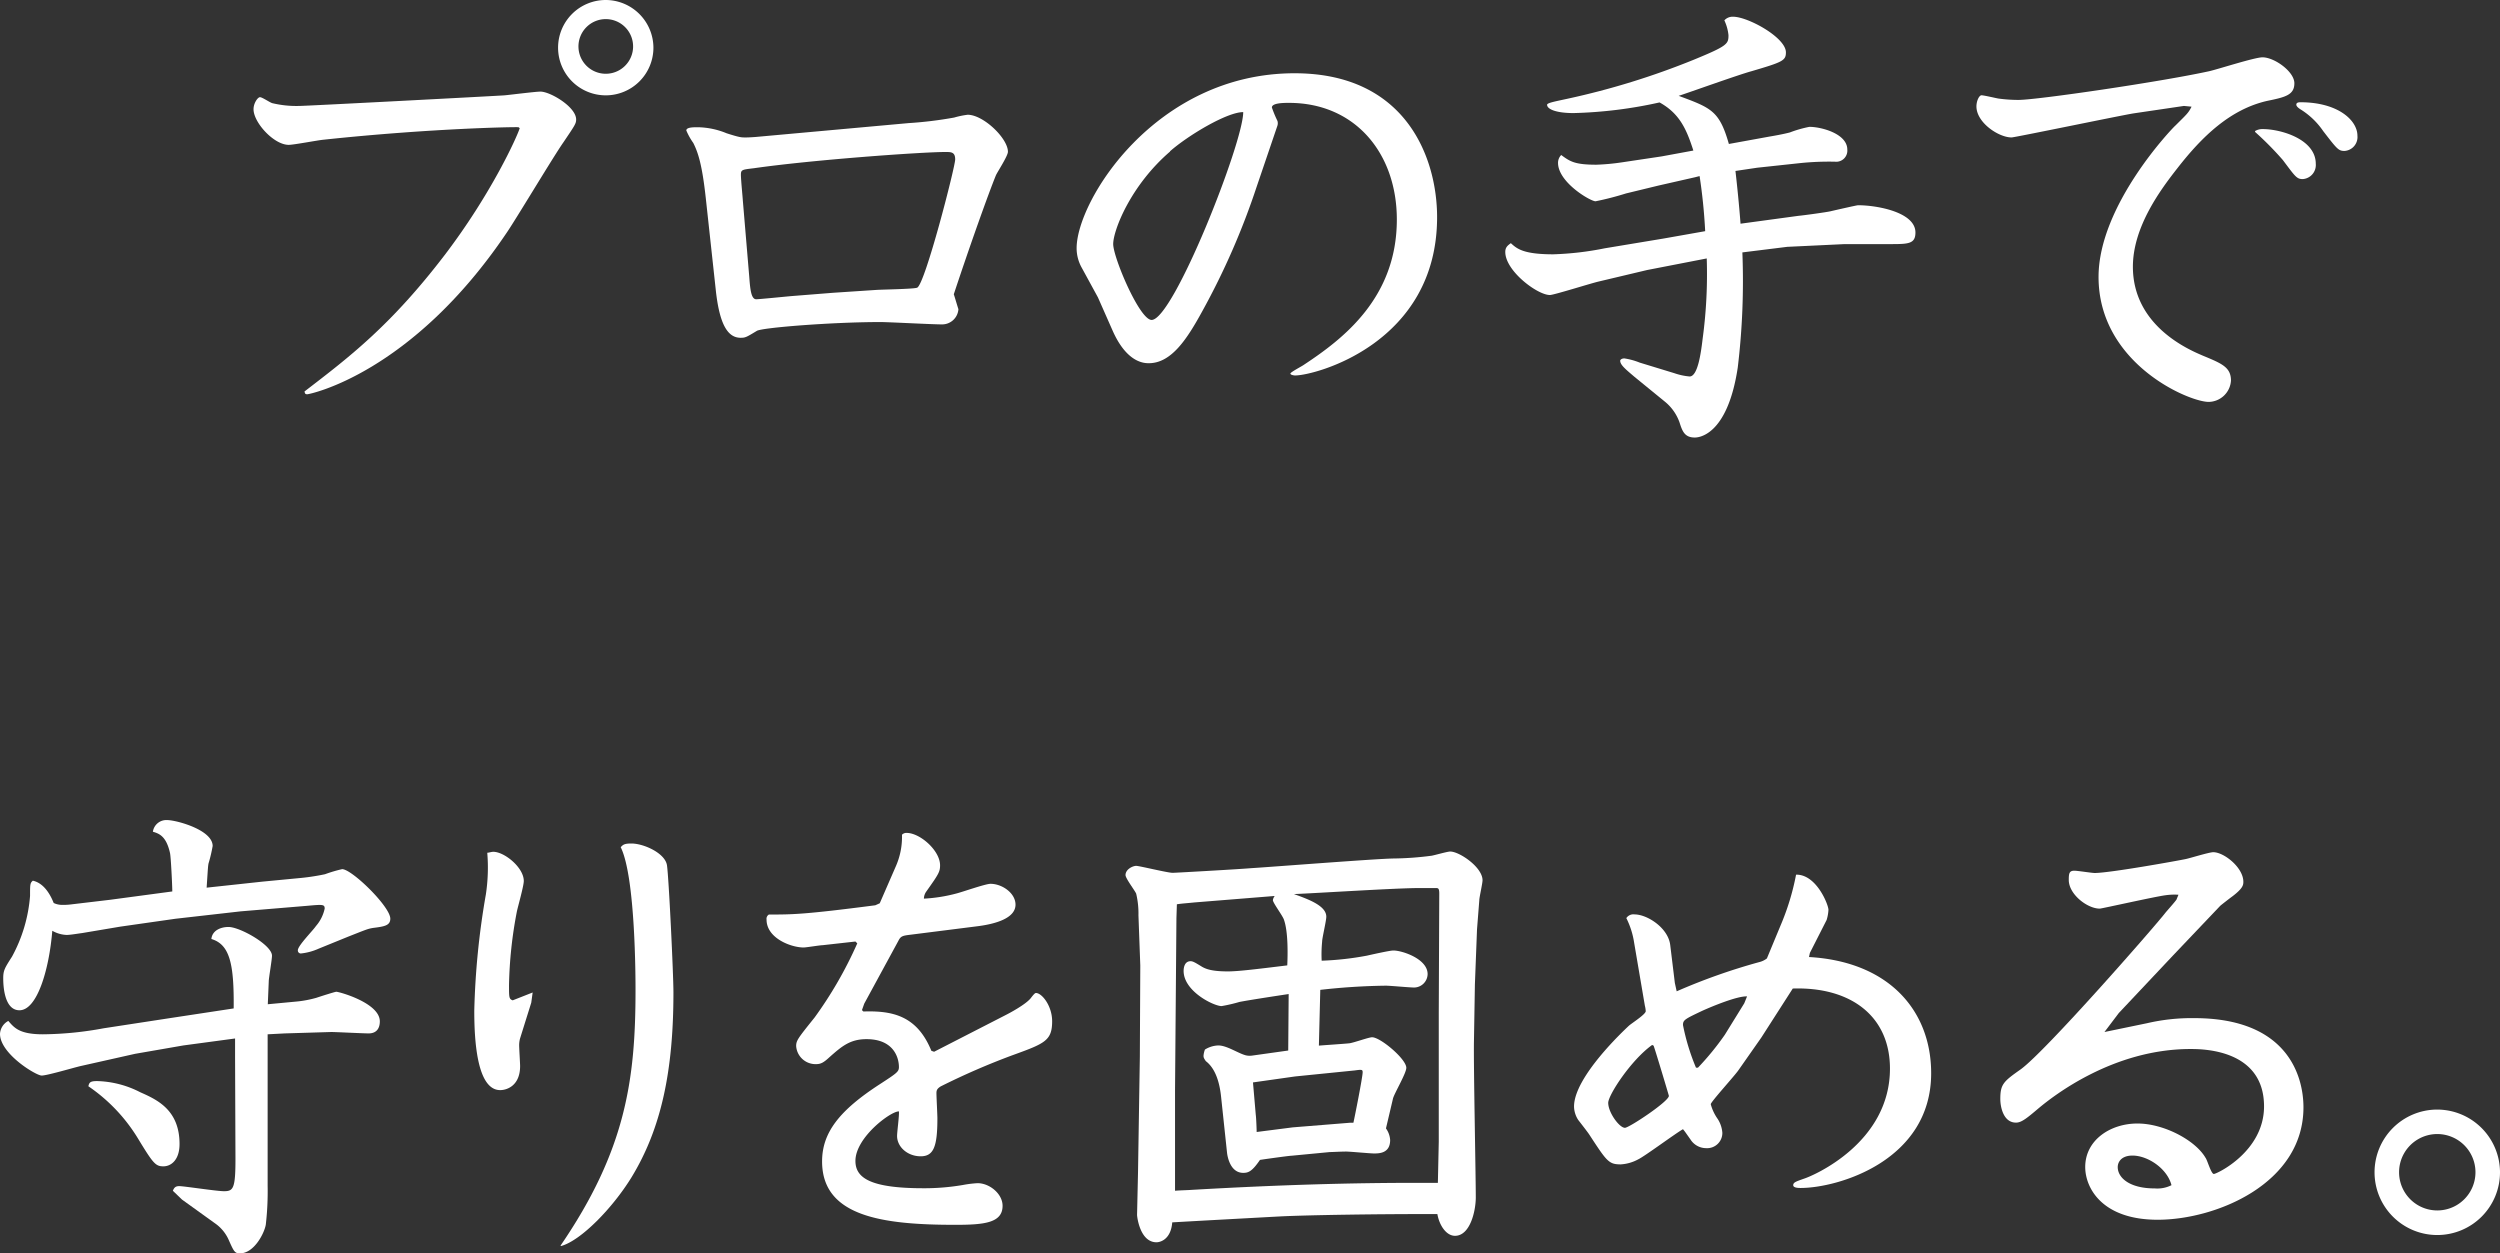
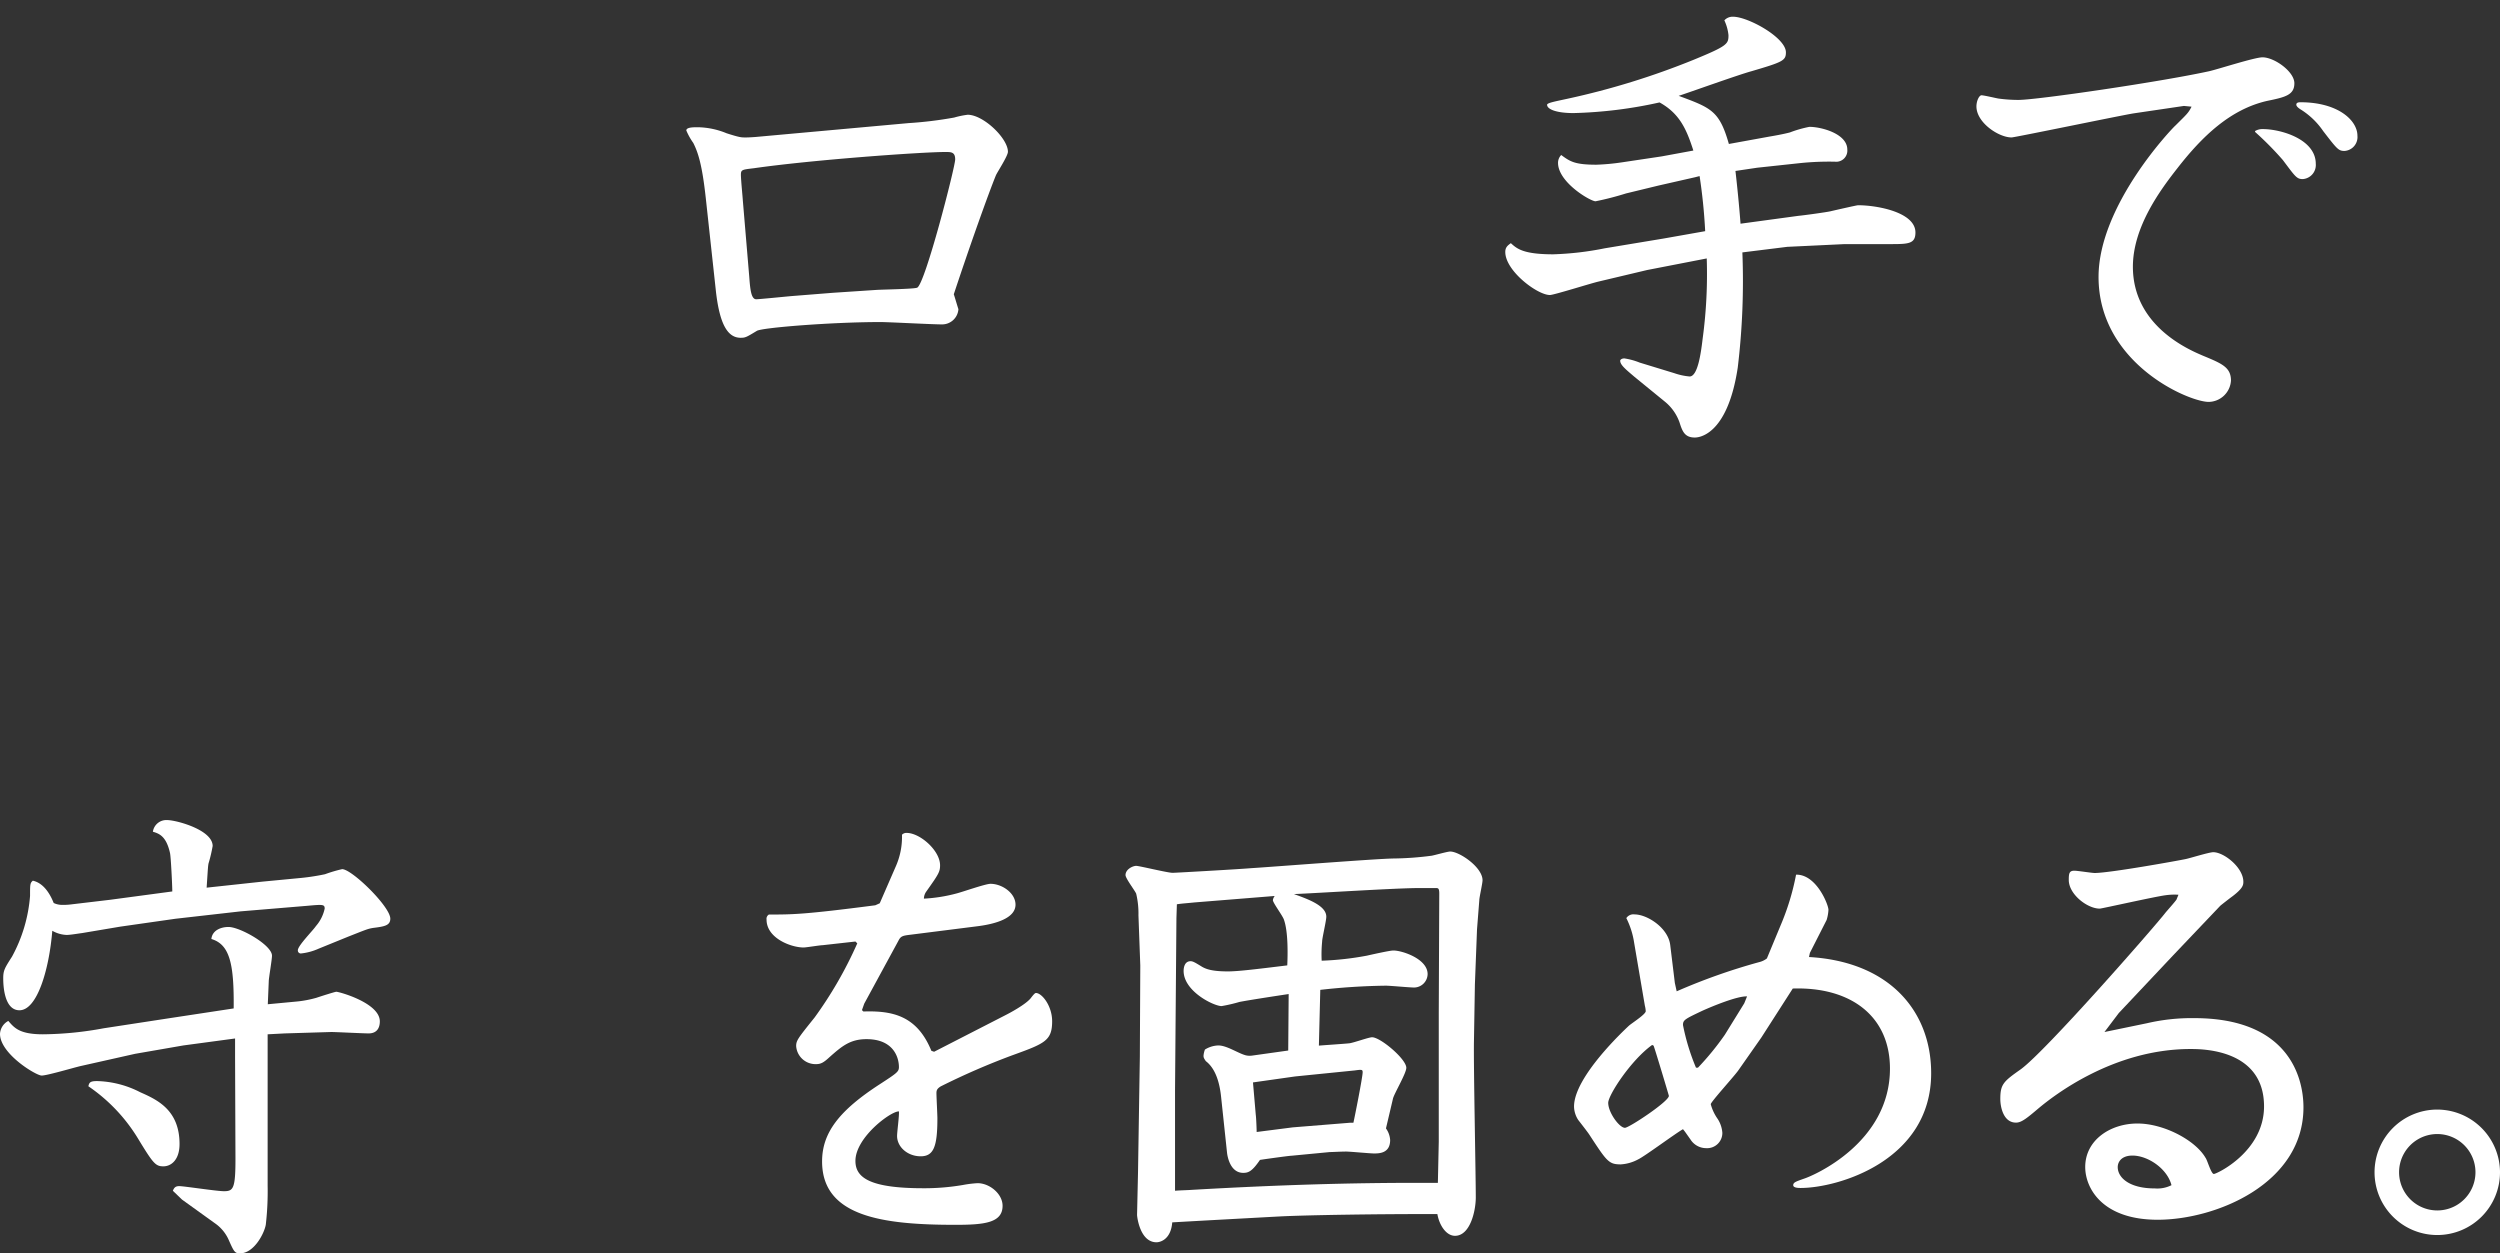
<svg xmlns="http://www.w3.org/2000/svg" viewBox="0 0 448.37 224.76">
  <rect x="0" y="0" width="448.37" height="224.76" fill="#333333" stroke="none" />
  <defs>
    <style>.cls-1{isolation:isolate;}.cls-2{fill:#fff;}</style>
  </defs>
  <g id="レイヤー_2" data-name="レイヤー 2">
    <g id="レイヤー_1-2" data-name="レイヤー 1">
      <g id="今_何をすべきか_" data-name="今 何をすべきか " class="cls-1">
        <g class="cls-1">
-           <path class="cls-2" d="M93,22.82c-.17-.08-15.61.17-35,2.24-1,.09-5.31.92-6.22.92-2.66,0-6.31-4-6.31-6.39,0-1.08.75-2.16,1.16-2.16s1.83,1,2.24,1.08a18.52,18.52,0,0,0,4.82.49C55,19,88,17.26,90.47,17.1c1-.09,5.56-.67,6.47-.67,1.74,0,6.39,2.74,6.39,5,0,.75-.25,1.08-2.32,4.15-1.75,2.49-8.63,14-10.21,16.27C73.79,67,55.53,70.71,55.11,70.71s-.41-.17-.5-.5c8-6.14,15.44-11.78,25.15-24.48,8.38-11,13-21.25,13.45-22.74ZM117.19,8.55A8.55,8.55,0,1,1,108.64,0,8.59,8.59,0,0,1,117.19,8.55Zm-13.44,0a4.9,4.9,0,0,0,9.79,0,4.9,4.9,0,1,0-9.79,0Z" />
          <path class="cls-2" d="M126.58,35.52c-.67-6.14-1.41-8.22-2.24-9.88a11.44,11.44,0,0,1-1.25-2.24c0-.58,1.25-.58,2.08-.58a14.05,14.05,0,0,1,5.14,1.08c2.33.75,2.66.75,3.32.75.5,0,.66,0,1.83-.08l27.47-2.49a70.4,70.4,0,0,0,8.21-1,15.27,15.27,0,0,1,2.41-.5c2.82,0,7.22,4.23,7.22,6.64,0,.75-1.91,3.65-2.16,4.23-1.32,3.24-4.56,12.29-7.55,21.33.08.17.75,2.49.83,2.66a2.93,2.93,0,0,1-3,2.74c-1.74,0-9.46-.42-11-.42-8.63,0-21.24,1-22.15,1.58-1.91,1.16-2.08,1.24-2.91,1.24-2.32,0-3.82-2.4-4.48-8.79ZM157.12,52c1.16-.08,6.89-.16,7.38-.41,1.42-.67,6.81-21.66,6.81-23s-.75-1.33-1.74-1.33c-4.32,0-23.9,1.41-34.36,2.91-2.08.25-2.33.25-2.33,1.16s.34,4.31.34,4.56l1.16,13.78c.16,2.16.33,4,1.24,4,.58,0,5.4-.49,6.48-.58l7.3-.58Z" />
-           <path class="cls-2" d="M194,48a7.15,7.15,0,0,1-.91-3.49c0-8.54,14.19-31.37,39.09-31.37,20,0,25.56,15.19,25.56,25.81,0,22.58-21.83,28.39-25.48,28.39-.16,0-.83-.09-.83-.34s2.08-1.32,2.41-1.57c7.05-4.65,16.68-12,16.68-26.06,0-11.87-7.47-20.92-19.34-20.92-.91,0-3.07,0-3.07.83a21,21,0,0,0,1,2.41,1.47,1.47,0,0,1,0,.83l-3.74,11a131.47,131.47,0,0,1-9.71,22.24c-2.73,5-5.56,9.38-9.62,9.38-.75,0-3.9,0-6.48-5.81l-2.65-6Zm15.86-20.83c-7.14,6.14-10.21,14.19-10.21,16.6s4.73,13.61,6.89,13.61c3.9,0,16.43-31.79,16.43-37.27C220.12,20.08,213.15,24.23,209.83,27.14Z" />
          <path class="cls-2" d="M304,31.79l-6.56,1.49-5.81,1.41a53.26,53.26,0,0,1-5.47,1.41c-.92,0-6.73-3.4-6.73-6.89A2,2,0,0,1,280,27.8c1.58,1.16,2.41,1.74,6.31,1.74a39.16,39.16,0,0,0,4.48-.41l7.22-1.08L303.7,27c-1.25-3.9-2.49-6.64-6.06-8.63a79.28,79.28,0,0,1-15.44,1.91c-3,0-4.73-.66-4.73-1.49,0-.34,1.41-.59,3.65-1.08a137.11,137.11,0,0,0,22.66-7c6.06-2.49,6.22-2.83,6.22-4.4a8.29,8.29,0,0,0-.74-2.66A2,2,0,0,1,310.83,3c2.66,0,9.47,3.73,9.47,6.39,0,1.49-.59,1.74-6.23,3.4-2.16.58-11.2,3.82-13,4.4,5.81,2.16,7.3,2.65,9,8.63l7.3-1.33c.5-.08,2.41-.41,3.65-.74a20.92,20.92,0,0,1,3.49-1c2.16,0,6.8,1.24,6.8,4.07A2,2,0,0,1,329.09,29a50.44,50.44,0,0,0-6.22.25l-7.72.83-3.9.58c.25,2.16.66,6.06.91,9.46l10.38-1.41c.91-.08,5.14-.66,5.81-.83.33-.08,4.64-1.07,4.89-1.07,3.41,0,10.29,1.24,10.29,4.89,0,2.08-1.32,2.08-4.64,2.08h-8.05l-10.3.49-8.05,1a129.66,129.66,0,0,1-.83,20.67c-1.9,12.53-7.3,12.53-7.71,12.53-1.83,0-2.24-1.16-2.74-2.74A8.41,8.41,0,0,0,298.55,72l-5.39-4.4c-1.66-1.41-2.58-2.16-2.58-2.91,0-.16.25-.41.75-.41a12.21,12.21,0,0,1,2.74.75l6.22,1.9a11.26,11.26,0,0,0,2.74.59c1.41,0,2-3.9,2.33-6.73a86.48,86.48,0,0,0,.74-14.44l-10.7,2.08-8.72,2.07c-1.41.33-8,2.41-8.71,2.41-2.24,0-8-4.32-8-7.72,0-.83.42-1.16,1-1.58,1.08,1,2.24,2,7.63,2a54.92,54.92,0,0,0,9.22-1.08l10.54-1.75,7.46-1.32a99.28,99.28,0,0,0-1-9.88Z" />
          <path class="cls-2" d="M391.68,19l-9,1.33c-2.15.34-21.33,4.32-21.91,4.32-2.32,0-6.3-2.66-6.3-5.56,0-1,.49-2,.91-2s2.49.49,3,.58a26.62,26.62,0,0,0,3.65.25c3.32,0,25.48-3.24,34.19-5.15,1.5-.33,8.14-2.49,9.55-2.49,2.15,0,5.72,2.57,5.72,4.65s-1.57,2.49-4.81,3.15c-6.72,1.5-11.79,6.48-16.1,12-3,3.82-8.05,10.54-8.05,17.76,0,10.71,10.21,14.94,12.53,15.94,3.4,1.41,5.06,2.07,5.06,4.48a4.07,4.07,0,0,1-4,3.82c-3.57,0-19.75-6.89-19.75-22.41,0-12.86,13.19-26.64,13.77-27.14,2.08-2.07,2.33-2.24,2.91-3.4Zm12.78,4.49a2.6,2.6,0,0,1,1.33-.34c3.32,0,9.54,1.83,9.54,6.23A2.53,2.53,0,0,1,413,32.12c-1.08,0-1.33-.42-3.57-3.41a56.74,56.74,0,0,0-5-5.06Zm8.13-5.15c6.72,0,10.21,3.24,10.21,6a2.49,2.49,0,0,1-2.32,2.73c-1.08,0-1.33-.33-3.82-3.56a13.59,13.59,0,0,0-3.82-3.74c-.25-.16-1-.58-1-1S412.34,18.34,412.59,18.34Z" />
          <path class="cls-2" d="M42.16,189.65v-3.4l-9.29,1.25L24.23,189l-9.62,2.16c-1.17.25-6.14,1.74-7.14,1.74S0,189,0,185.42a2.81,2.81,0,0,1,1.49-2.32c1.08,1.24,2,2.4,6.23,2.4a61.93,61.93,0,0,0,10.87-1.08l11.87-1.82,11.45-1.74c.08-7.89-.66-11.46-4-12.45.16-1.58,1.74-2.16,3.07-2.16,2.07,0,7.8,3.24,7.8,5.15,0,.74-.58,4-.58,4.64l-.17,4.07,5.31-.5a19.8,19.8,0,0,0,3.41-.66c.5-.17,3.32-1.08,3.57-1.08.49,0,7.8,2,7.8,5.31,0,1.24-.58,2.16-2,2.16-1.08,0-5.81-.25-6.73-.25l-8.3.25L48,185.5v27.14a52.26,52.26,0,0,1-.33,7c-.25,1.5-2.08,5.15-4.65,5.15-.91,0-1.08-.33-2-2.41a7.13,7.13,0,0,0-2.49-3l-5.89-4.24L31,213.56c.25-.59.49-.83,1.16-.83.83,0,6.72.91,8,.91,1.66,0,2.07-.42,2.07-5.73Zm4.9-31.53,7-.67a39.27,39.27,0,0,0,4.23-.66,24.87,24.87,0,0,1,3.07-.91c1.75,0,8.64,6.72,8.64,8.88,0,1.24-1.08,1.41-3.07,1.66-1,.16-1.33.33-4.49,1.57l-5.31,2.16A10.34,10.34,0,0,1,54,171a.53.53,0,0,1-.58-.58c0-.83,2.82-3.65,3.23-4.32a6.93,6.93,0,0,0,1.58-3.15c0-.75-.33-.75-3.07-.5l-12,1-11.71,1.33-9.87,1.41-6.89,1.16c-.66.08-2.07.33-2.74.33a5.57,5.57,0,0,1-2.57-.75C8.8,174,6.64,181.19,3.49,181.19c-2.83,0-2.91-4.73-2.91-5.73,0-1.41.25-1.82,1.58-3.9a27.16,27.16,0,0,0,3.23-10.87c0-2.08,0-2.32.5-2.74,1.91.42,3.07,2.32,3.74,4a3.52,3.52,0,0,0,1.49.34,11.3,11.3,0,0,0,1.66-.09l7-.83,11.12-1.49c0-1-.25-6.23-.41-6.89-.67-3-1.91-3.48-3.07-3.82A2.44,2.44,0,0,1,30,147.08c1.58,0,8.14,1.74,8.14,4.65a28,28,0,0,1-.67,2.9c-.16.42-.16.83-.41,4.57ZM17.43,193.89a17.82,17.82,0,0,1,7.72,2c3,1.33,7.05,3.15,7.05,9.29,0,2.83-1.49,4-2.9,4s-1.83-.5-4.65-5.15a30.44,30.44,0,0,0-8.8-9.21C16,194.13,16.18,193.89,17.43,193.89Z" />
-           <path class="cls-2" d="M95.53,178l-.25,1.83-2,6.39a4.54,4.54,0,0,0-.17,1.24c0,.58.17,3.24.17,3.74,0,3.48-2.32,4.31-3.57,4.31-4.23,0-4.65-9.21-4.65-14.19a139.19,139.19,0,0,1,2.08-20.91,32.23,32.23,0,0,0,.25-7.47c.25,0,.75-.17,1.08-.17,2,0,5.47,2.82,5.47,5.23,0,.91-1.07,4.65-1.24,5.48a76.27,76.27,0,0,0-1.41,13.19c0,2.24,0,2.49.66,2.74Zm5,45.4c11.7-17.1,13.45-29.8,13.45-45.81,0-1.91,0-20.34-2.66-25.65.41-.41.58-.66,1.91-.66,2.24,0,6.06,1.74,6.39,3.9s1.16,19.58,1.16,22.82c0,14-2.16,24.4-7.55,33.2-3.32,5.39-9,11.29-12.62,12.28Z" />
          <path class="cls-2" d="M157.78,162l2.82-6.48a13.12,13.12,0,0,0,1.17-5.81,1.07,1.07,0,0,1,.83-.33c2.4,0,6,3.16,6,5.81,0,1.16-.25,1.58-2.49,4.73a2.25,2.25,0,0,0-.41,1.25,28,28,0,0,0,5.81-.92c1-.24,5.22-1.74,6.14-1.74,2.07,0,4.48,1.66,4.48,3.74,0,2.4-3.49,3.48-7.06,3.9l-11.78,1.49c-1.41.17-1.74.25-2.16,1.08L155,180l-.41,1.16.25.25c5.23-.17,9.62.74,12.2,7.05l.49.17,12.79-6.56c.66-.33,3.65-1.91,4.56-3.07.5-.66.75-.91.91-.91,1.08,0,2.91,2.32,2.91,5.06,0,3.49-1.33,4-7,6.06a128,128,0,0,0-13,5.64c-.5.33-.75.58-.75,1.16,0,.75.17,3.9.17,4.57,0,5.06-.67,6.8-3,6.8s-4.23-1.66-4.23-3.65c0-.74.41-3.73.33-4.4-1.41-.08-7.8,4.65-7.8,8.88,0,3,2.57,4.9,12.2,4.9a41.24,41.24,0,0,0,7.05-.58,20,20,0,0,1,2.66-.33c2.15,0,4.48,1.91,4.48,4.06,0,3.08-3.32,3.41-8.47,3.41-13.11,0-23.9-1.5-23.9-11.37,0-5.15,3.07-9.13,10.37-13.86,3.08-2,3.41-2.24,3.41-3.07,0-1.66-.92-5-5.81-5-2.91,0-4.4,1.24-6.64,3.23-1.08,1-1.58,1.25-2.41,1.25a3.48,3.48,0,0,1-3.57-3.24c0-1,.33-1.41,3.32-5.14a72.42,72.42,0,0,0,7.64-13.28l-.33-.33-5.9.66c-.49,0-2.9.41-3.4.41-2.24,0-6.64-1.66-6.64-5a.89.89,0,0,1,.42-.91c4.23,0,6.3,0,19.08-1.66Z" />
          <path class="cls-2" d="M264.52,176.54l-.17,10.21c-.08,4.4.33,24,.33,28,0,2.4-1,6.89-3.73,6.89-1.58,0-2.82-1.91-3.16-3.9h-2.24c-8.54,0-20.33.16-25.72.41-3.16.17-16.77.91-19.59,1.08-.25,3.15-2.24,3.57-2.82,3.57-3,0-3.49-4.65-3.49-4.9l.17-7.55.33-20.83.08-16.35-.33-9a15.44,15.44,0,0,0-.41-3.9c-.25-.58-1.91-2.73-1.91-3.32,0-1.07,1.33-1.66,1.91-1.66s5.64,1.25,6.55,1.25c.42,0,12.12-.66,14-.83,4.06-.25,21.91-1.66,25.56-1.74a56.38,56.38,0,0,0,6.89-.5c.49-.08,2.82-.75,3.32-.75,1.66,0,5.8,2.82,5.8,5.15,0,.58-.58,3.07-.58,3.57l-.41,5.23Zm-50.3-14.69c-1.66.17-2.07.17-3.15.33l-.08,2.49-.25,30.79v18.1c1-.09,2.07-.09,3.15-.17,15.85-.91,28.63-1.25,40.17-1.25h3.82l.16-7.38V181.6l.09-21.33c0-.91-.17-1-.58-1h-3c-4.23,0-18.18.91-22.49,1.08,2.82,1,5.81,2.15,5.81,4.06,0,.75-.75,3.82-.75,4.49a23.2,23.2,0,0,0-.08,3.4,53.62,53.62,0,0,0,8.13-.91c.75-.17,4.07-.92,4.73-.92,1.58,0,6.14,1.5,6.14,4.23a2.45,2.45,0,0,1-2.4,2.41c-.84,0-4.32-.33-5.07-.33a115.53,115.53,0,0,0-11.78.75l-.25,10c.91-.08,4.73-.33,5.48-.42s3.48-1.08,4.06-1.08c1.5,0,6.14,3.91,6.14,5.48,0,1-2.24,4.73-2.4,5.56l-1.25,5.31a4,4,0,0,1,.75,2.08c0,2.41-2,2.41-2.91,2.41-.74,0-4.23-.34-5-.34-1,0-2.41.09-2.91.09l-6.89.66c-.41,0-5.23.67-5.64.75-1.41,2.07-2.08,2.32-3,2.32-2.32,0-2.82-2.9-2.9-3.57L219,196.71c-.24-2.33-.91-5-2.73-6.39-.42-.58-.42-.75-.42-1a4.24,4.24,0,0,1,.25-1.08,4.77,4.77,0,0,1,2.41-.74c1.49,0,3.4,1.32,4.81,1.74a3,3,0,0,0,1.24.08l6.48-.91.08-10.13c-1.66.25-6.64,1-8.8,1.41a28.29,28.29,0,0,1-3.23.75c-1.41,0-6.81-2.65-6.81-6.31,0-.58.17-1.74,1.25-1.74.41,0,.83.25,1.91.91.91.58,2.15.92,4.81.92,1.82,0,5.23-.42,10.62-1.08.09-1.91.17-6-.58-8.14-.16-.66-2-3.07-2-3.56a1.55,1.55,0,0,1,.33-.75Zm11,38.09c.08.5.16,2.66.16,3.08l6.48-.83,10.29-.83h.58c.25-1.08,1.66-8.22,1.66-9.05,0-.5-.17-.5-1.41-.33l-10.71,1.08-7.55,1.07Z" />
          <path class="cls-2" d="M300.38,176.29l.33,1.5a108.72,108.72,0,0,1,14.77-5.23,3.56,3.56,0,0,0,1.41-.67l2.41-5.81a44.42,44.42,0,0,0,2.82-9.21c3.65-.08,5.81,5.4,5.81,6.31a7.47,7.47,0,0,1-.33,1.82l-3,5.9-.16.74c14.44.83,21.91,9.71,21.91,20.84,0,15.68-16.69,20.58-23.41,20.58-.33,0-1.33,0-1.33-.5s.5-.66,1.91-1.16c1.83-.58,15.44-6.48,15.44-19.75,0-9.38-7-14.69-17.43-14.36l-5.64,8.79-4.07,5.81c-.66,1-5,5.73-5,6.15a8.31,8.31,0,0,0,1.25,2.65,5.24,5.24,0,0,1,.83,2.49,2.73,2.73,0,0,1-2.91,2.74,3.33,3.33,0,0,1-2.82-1.58c-.83-1.16-.91-1.32-1.33-1.82-1.33.74-6.8,4.81-8,5.39a7.52,7.52,0,0,1-3.15.92c-2.16,0-2.49-.5-5.64-5.32-.25-.41-1.75-2.32-2-2.65a4.53,4.53,0,0,1-.75-2.41c0-5.31,9-13.69,9.79-14.44.42-.42,3.07-2.07,3.07-2.66a5.17,5.17,0,0,0-.16-1l-1.91-11.21a14.78,14.78,0,0,0-1.41-4.48,1.51,1.51,0,0,1,1.49-.66c2.24,0,6.06,2.41,6.39,5.56Zm-4.07,11.12c-3.82,2.74-7.88,9-7.88,10.38,0,1.74,2,4.48,3,4.48.74,0,7.88-4.73,7.88-5.73,0-.08-2.49-8.38-2.74-9Zm8.22,4.07a49.12,49.12,0,0,0,4.81-5.89l3.49-5.65.5-1.24c-1.75-.08-6.15,1.74-8,2.57-3.16,1.5-3.49,1.66-3.49,2.57a39.17,39.17,0,0,0,2.33,7.64Z" />
          <path class="cls-2" d="M389.69,171.4,380,181.69l-2.57,3.4,7.64-1.58a35.4,35.4,0,0,1,8.46-.91c16.93,0,19.59,10.62,19.59,16,0,13.69-15.69,20.16-26.14,20.16-10,0-13-5.72-13-9.46,0-4.81,4.48-7.8,9.37-7.8,4.73,0,10.38,3,12.2,6.14.34.42,1,2.91,1.5,2.91s9-4,9-12.12c0-10.29-11.12-10.29-13.19-10.29-14,0-24.73,8.55-27.14,10.54-2.16,1.83-3.15,2.66-4.15,2.66-2.32,0-2.82-2.91-2.82-4.24,0-2.65.58-3.15,3.65-5.31,4.48-3.23,24-25.56,25.89-28,.25-.33,1.83-2.07,2.08-2.49.08-.25.17-.41.33-.83a11.33,11.33,0,0,0-2.32.09c-1.91.25-11.46,2.4-11.79,2.4-2.24,0-5.56-2.57-5.56-5.14,0-1.16.08-1.66,1-1.66.58,0,3.15.41,3.65.41,2.65,0,14.69-2.16,16.27-2.49.83-.16,4.23-1.24,5-1.24,1.9,0,5.39,2.74,5.39,5.31,0,.58-.08,1.16-1.91,2.57-.25.17-2.07,1.58-2.24,1.74Zm-7.23,35.85c-2,0-2.65,1.16-2.65,2.07,0,1.83,2,3.82,6.64,3.82a5.62,5.62,0,0,0,3-.58C388.69,209.57,385.2,207.25,382.46,207.25Z" />
          <path class="cls-2" d="M448.37,210.24A11.25,11.25,0,1,1,437.08,199,11.28,11.28,0,0,1,448.37,210.24Zm-18.1,0a6.85,6.85,0,0,0,13.7,0,6.85,6.85,0,1,0-13.7,0Z" />
        </g>
      </g>
    </g>
  </g>
</svg>